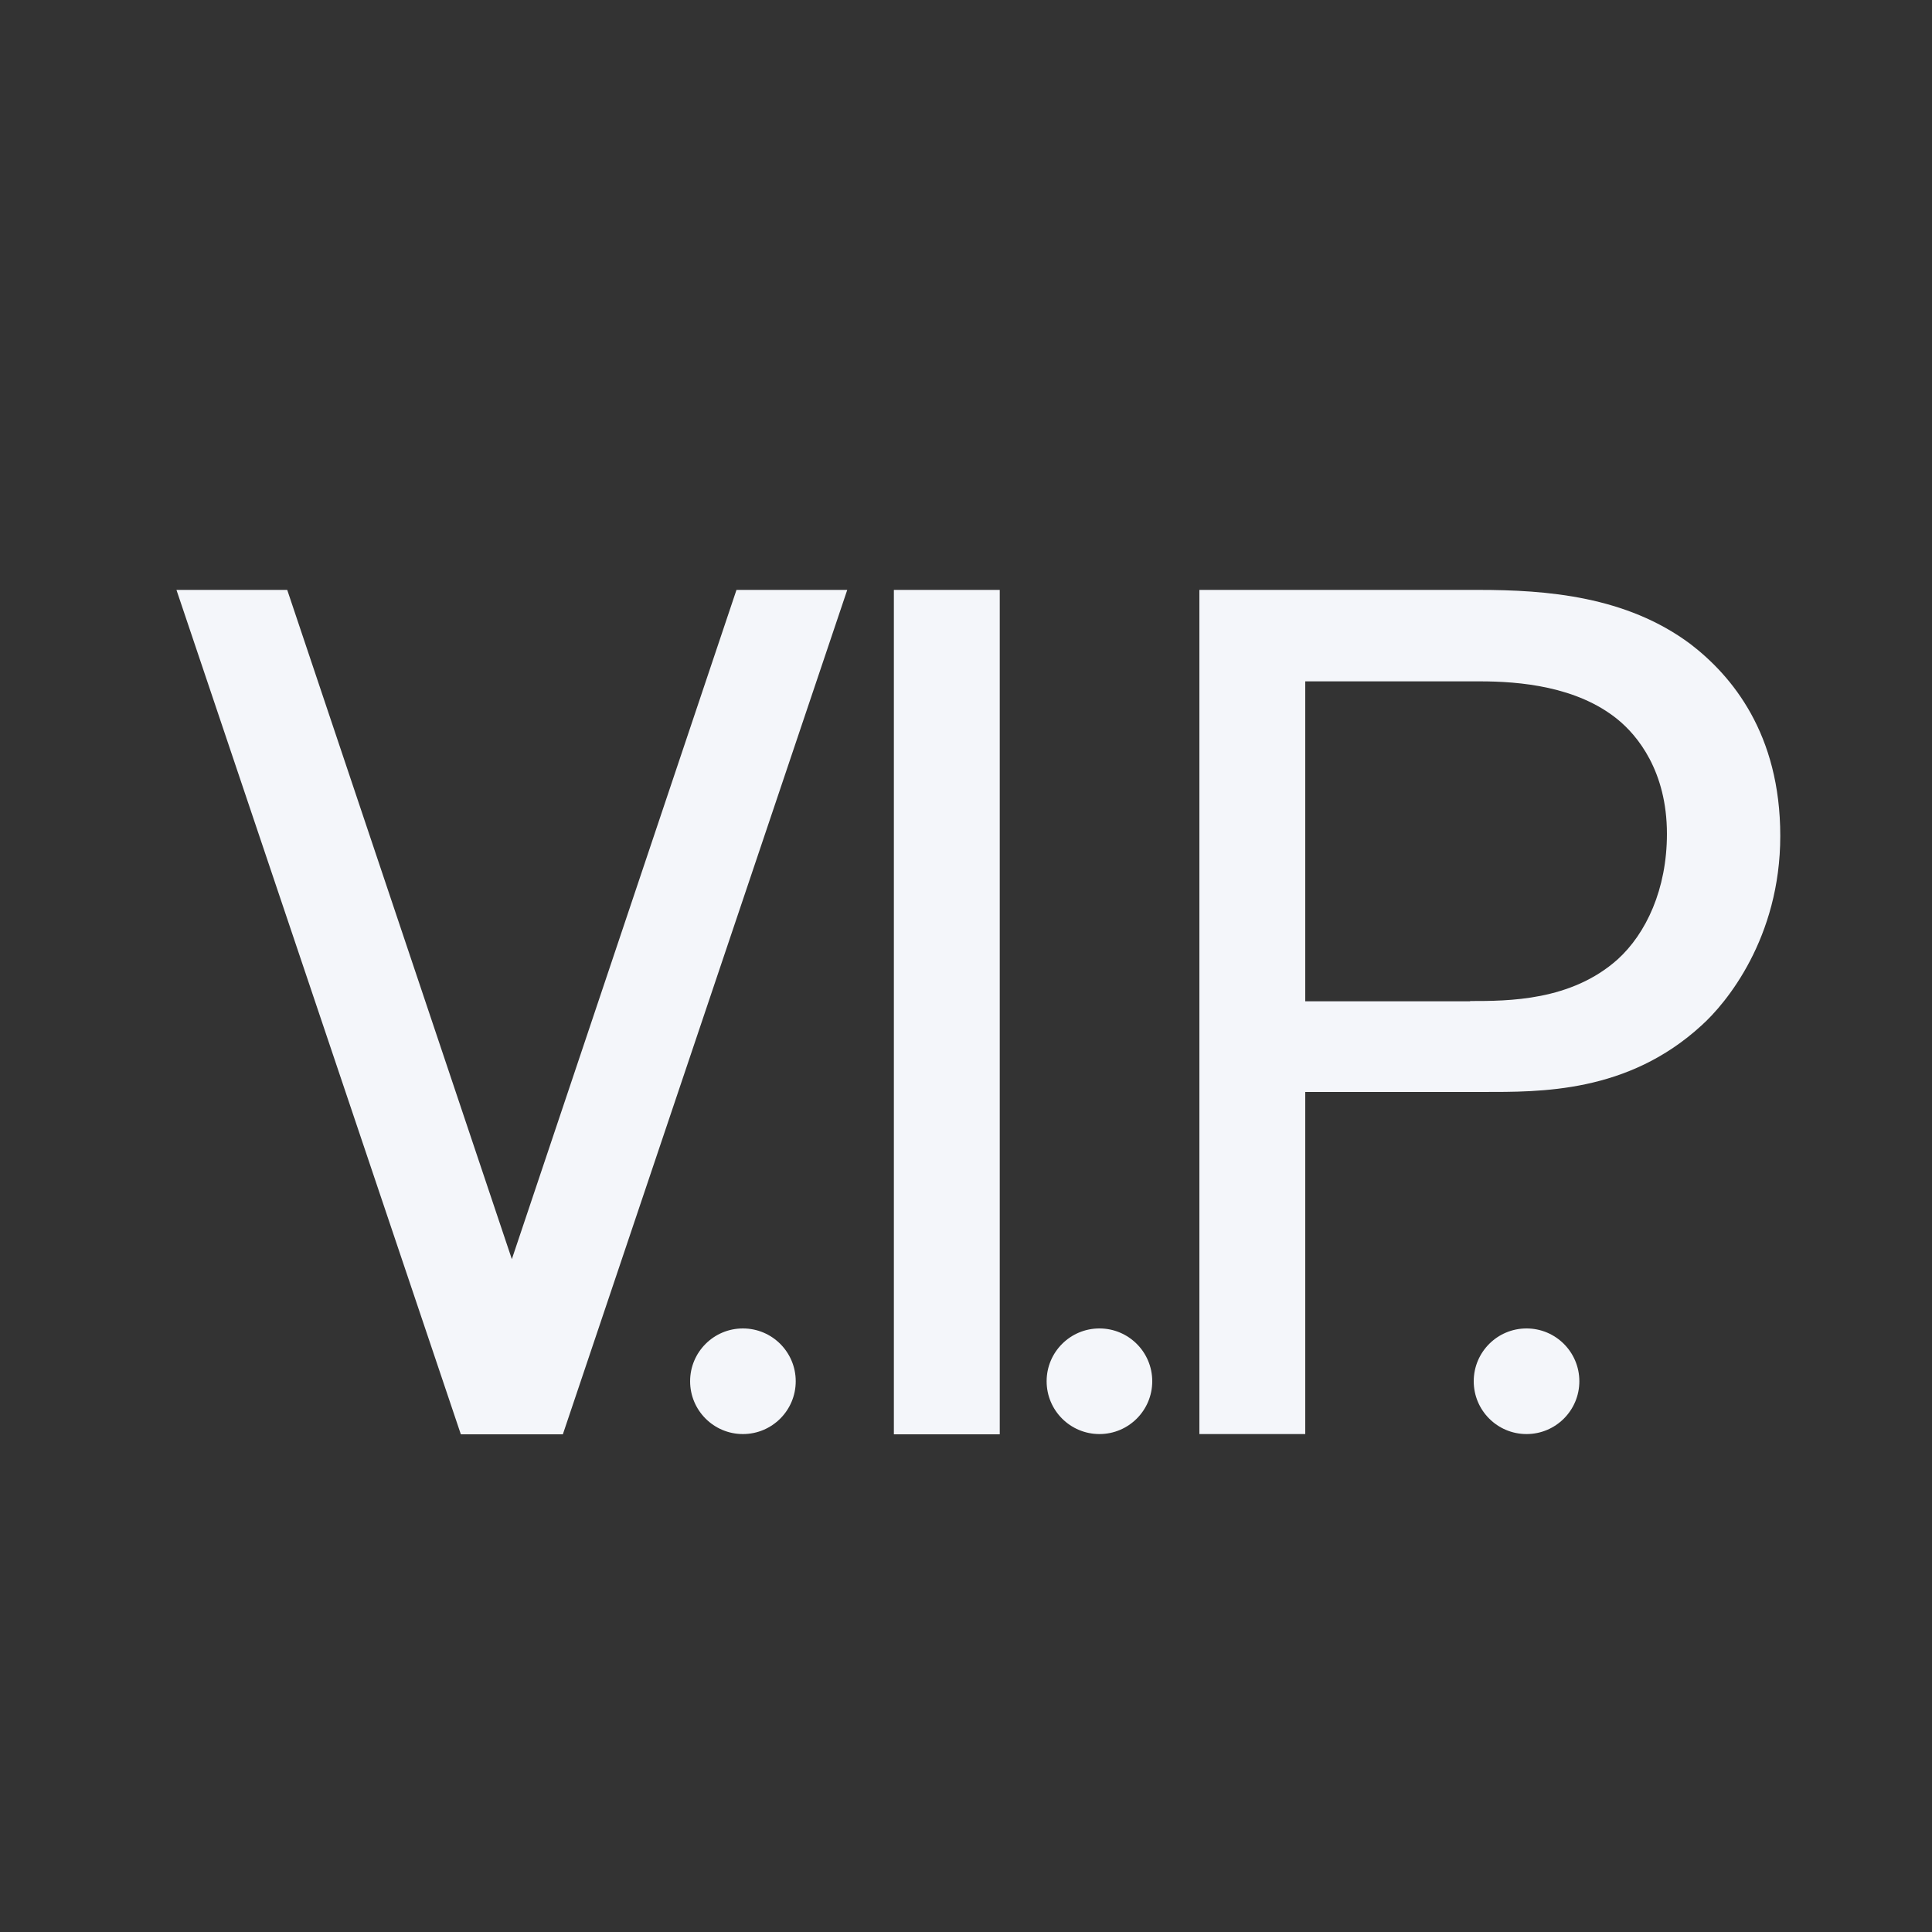
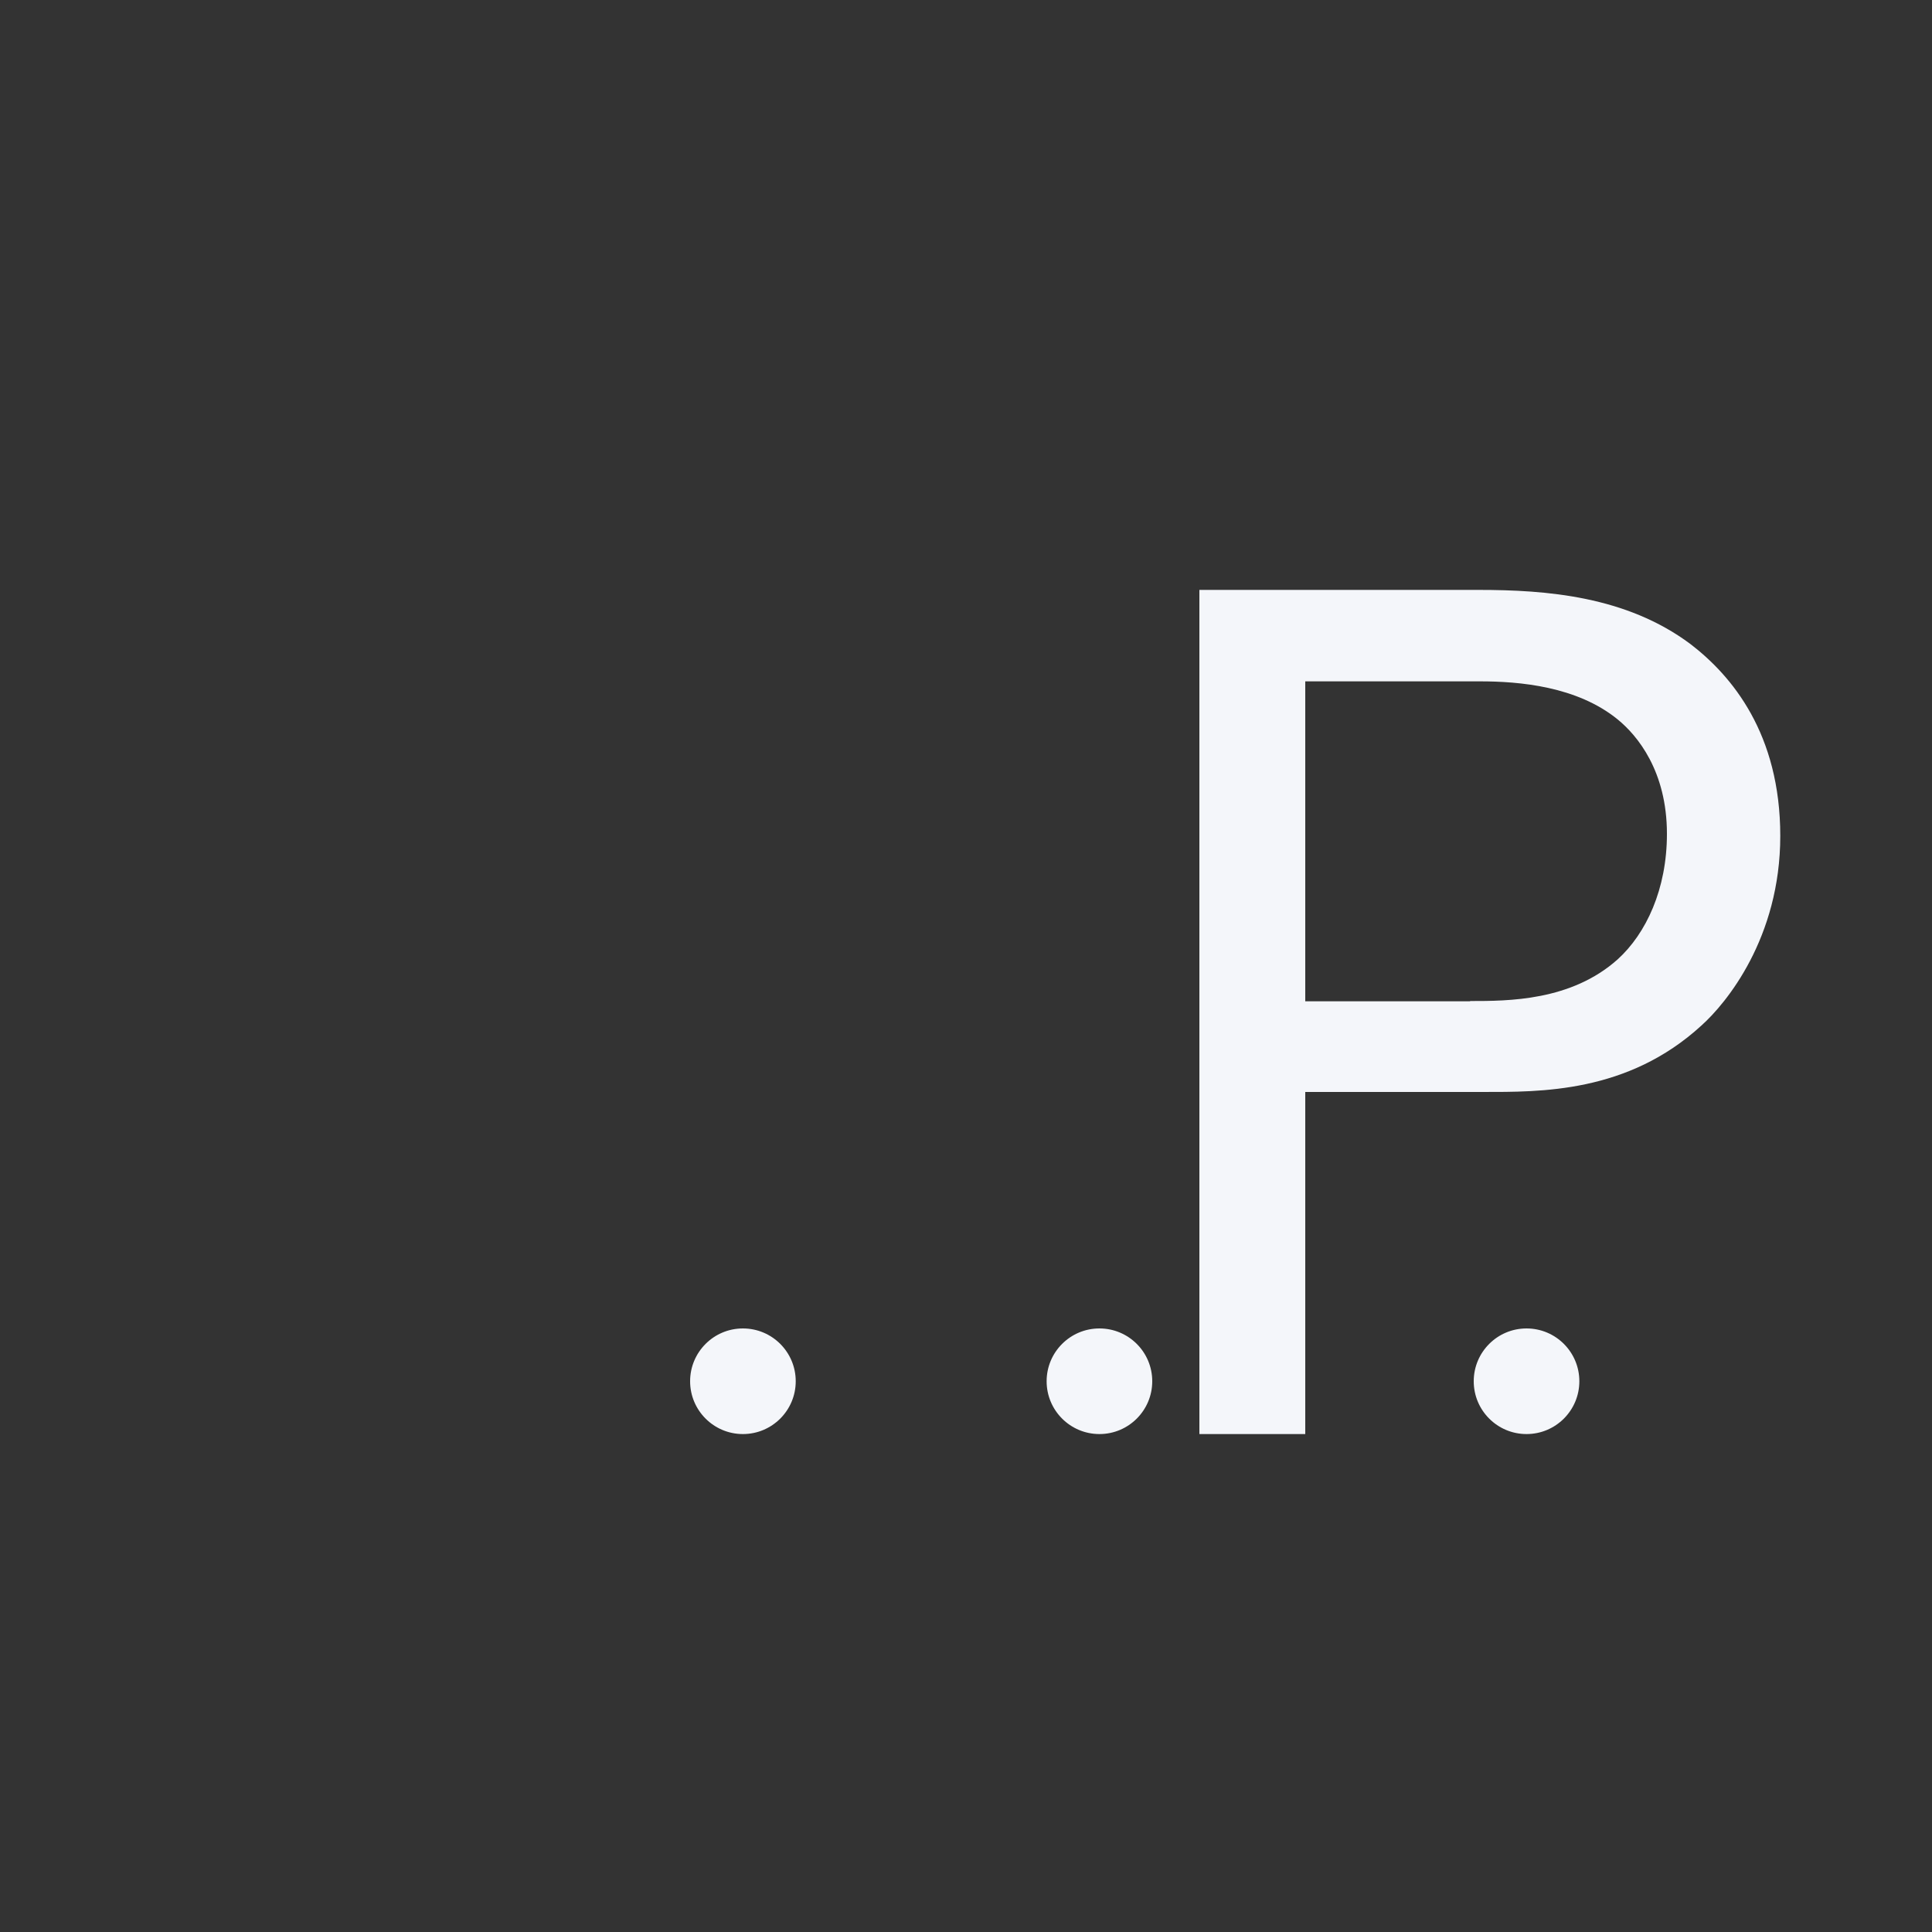
<svg xmlns="http://www.w3.org/2000/svg" id="_Слой_1" viewBox="0 0 75 75">
  <rect x="0" y="0" width="75" height="75" fill="#333333" stroke="none" />
  <defs>
    <style>.cls-1{fill:#f4f6fa;}</style>
  </defs>
-   <polygon class="cls-1" points="29.26 22.9 28.59 22.9 19.87 48.88 11.15 22.9 10.48 22.9 6.85 22.9 17.89 55.68 17.94 55.68 21.81 55.68 21.85 55.68 32.89 22.9 29.26 22.9" />
-   <path class="cls-1" d="M38.81,55.68h-4.11V22.9h4.11V55.68Z" />
+   <path class="cls-1" d="M38.81,55.68h-4.11V22.9V55.68Z" />
  <path class="cls-1" d="M57.4,22.9c2.63,0,5.73,.24,8.22,2.1,1.62,1.24,3.49,3.49,3.49,7.45s-2.1,6.5-3.06,7.36c-2.87,2.63-6.26,2.58-8.5,2.58h-6.88v13.28h-4.11V22.9h10.84Zm-.33,15.96c1.48,0,3.92,0,5.73-1.62,1.1-1,1.91-2.72,1.91-4.87,0-2.44-1.15-3.82-1.91-4.44-1.58-1.29-3.82-1.48-5.35-1.48h-6.78v12.42h6.4Z" />
  <circle class="cls-1" cx="28.84" cy="53.62" r="2.05" />
  <circle class="cls-1" cx="42.68" cy="53.62" r="2.05" />
  <circle class="cls-1" cx="59.26" cy="53.62" r="2.05" />
</svg>